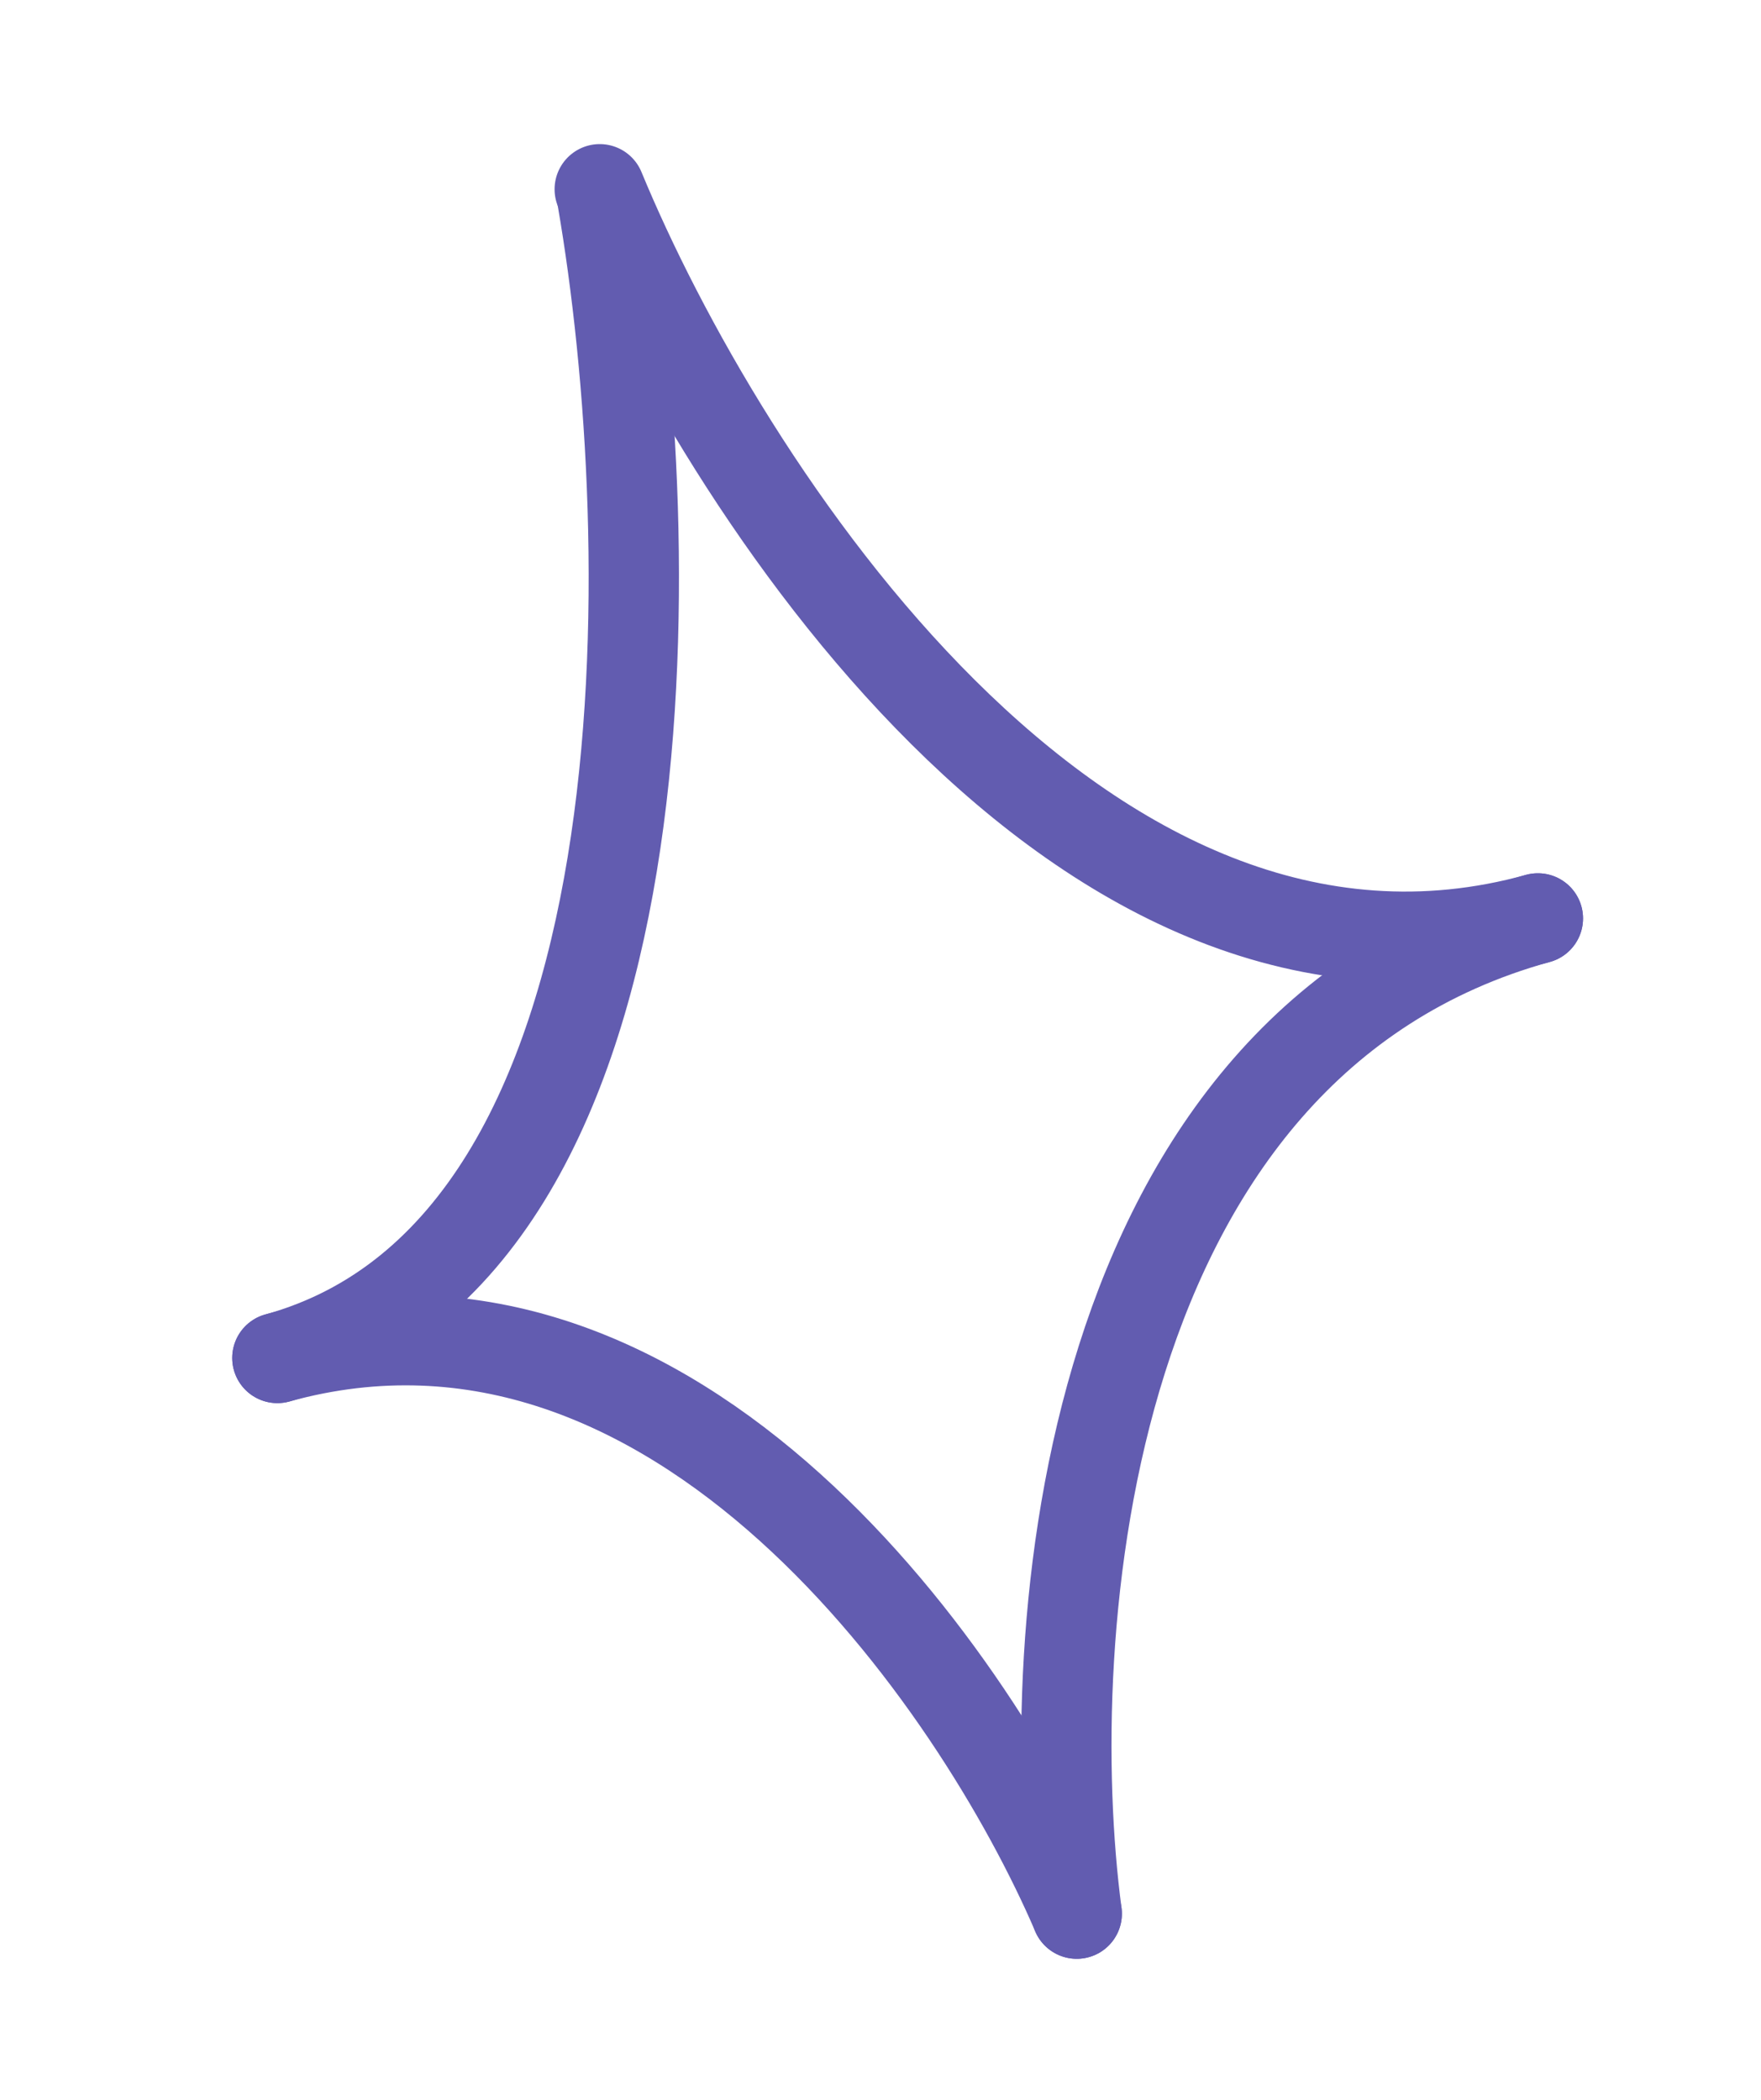
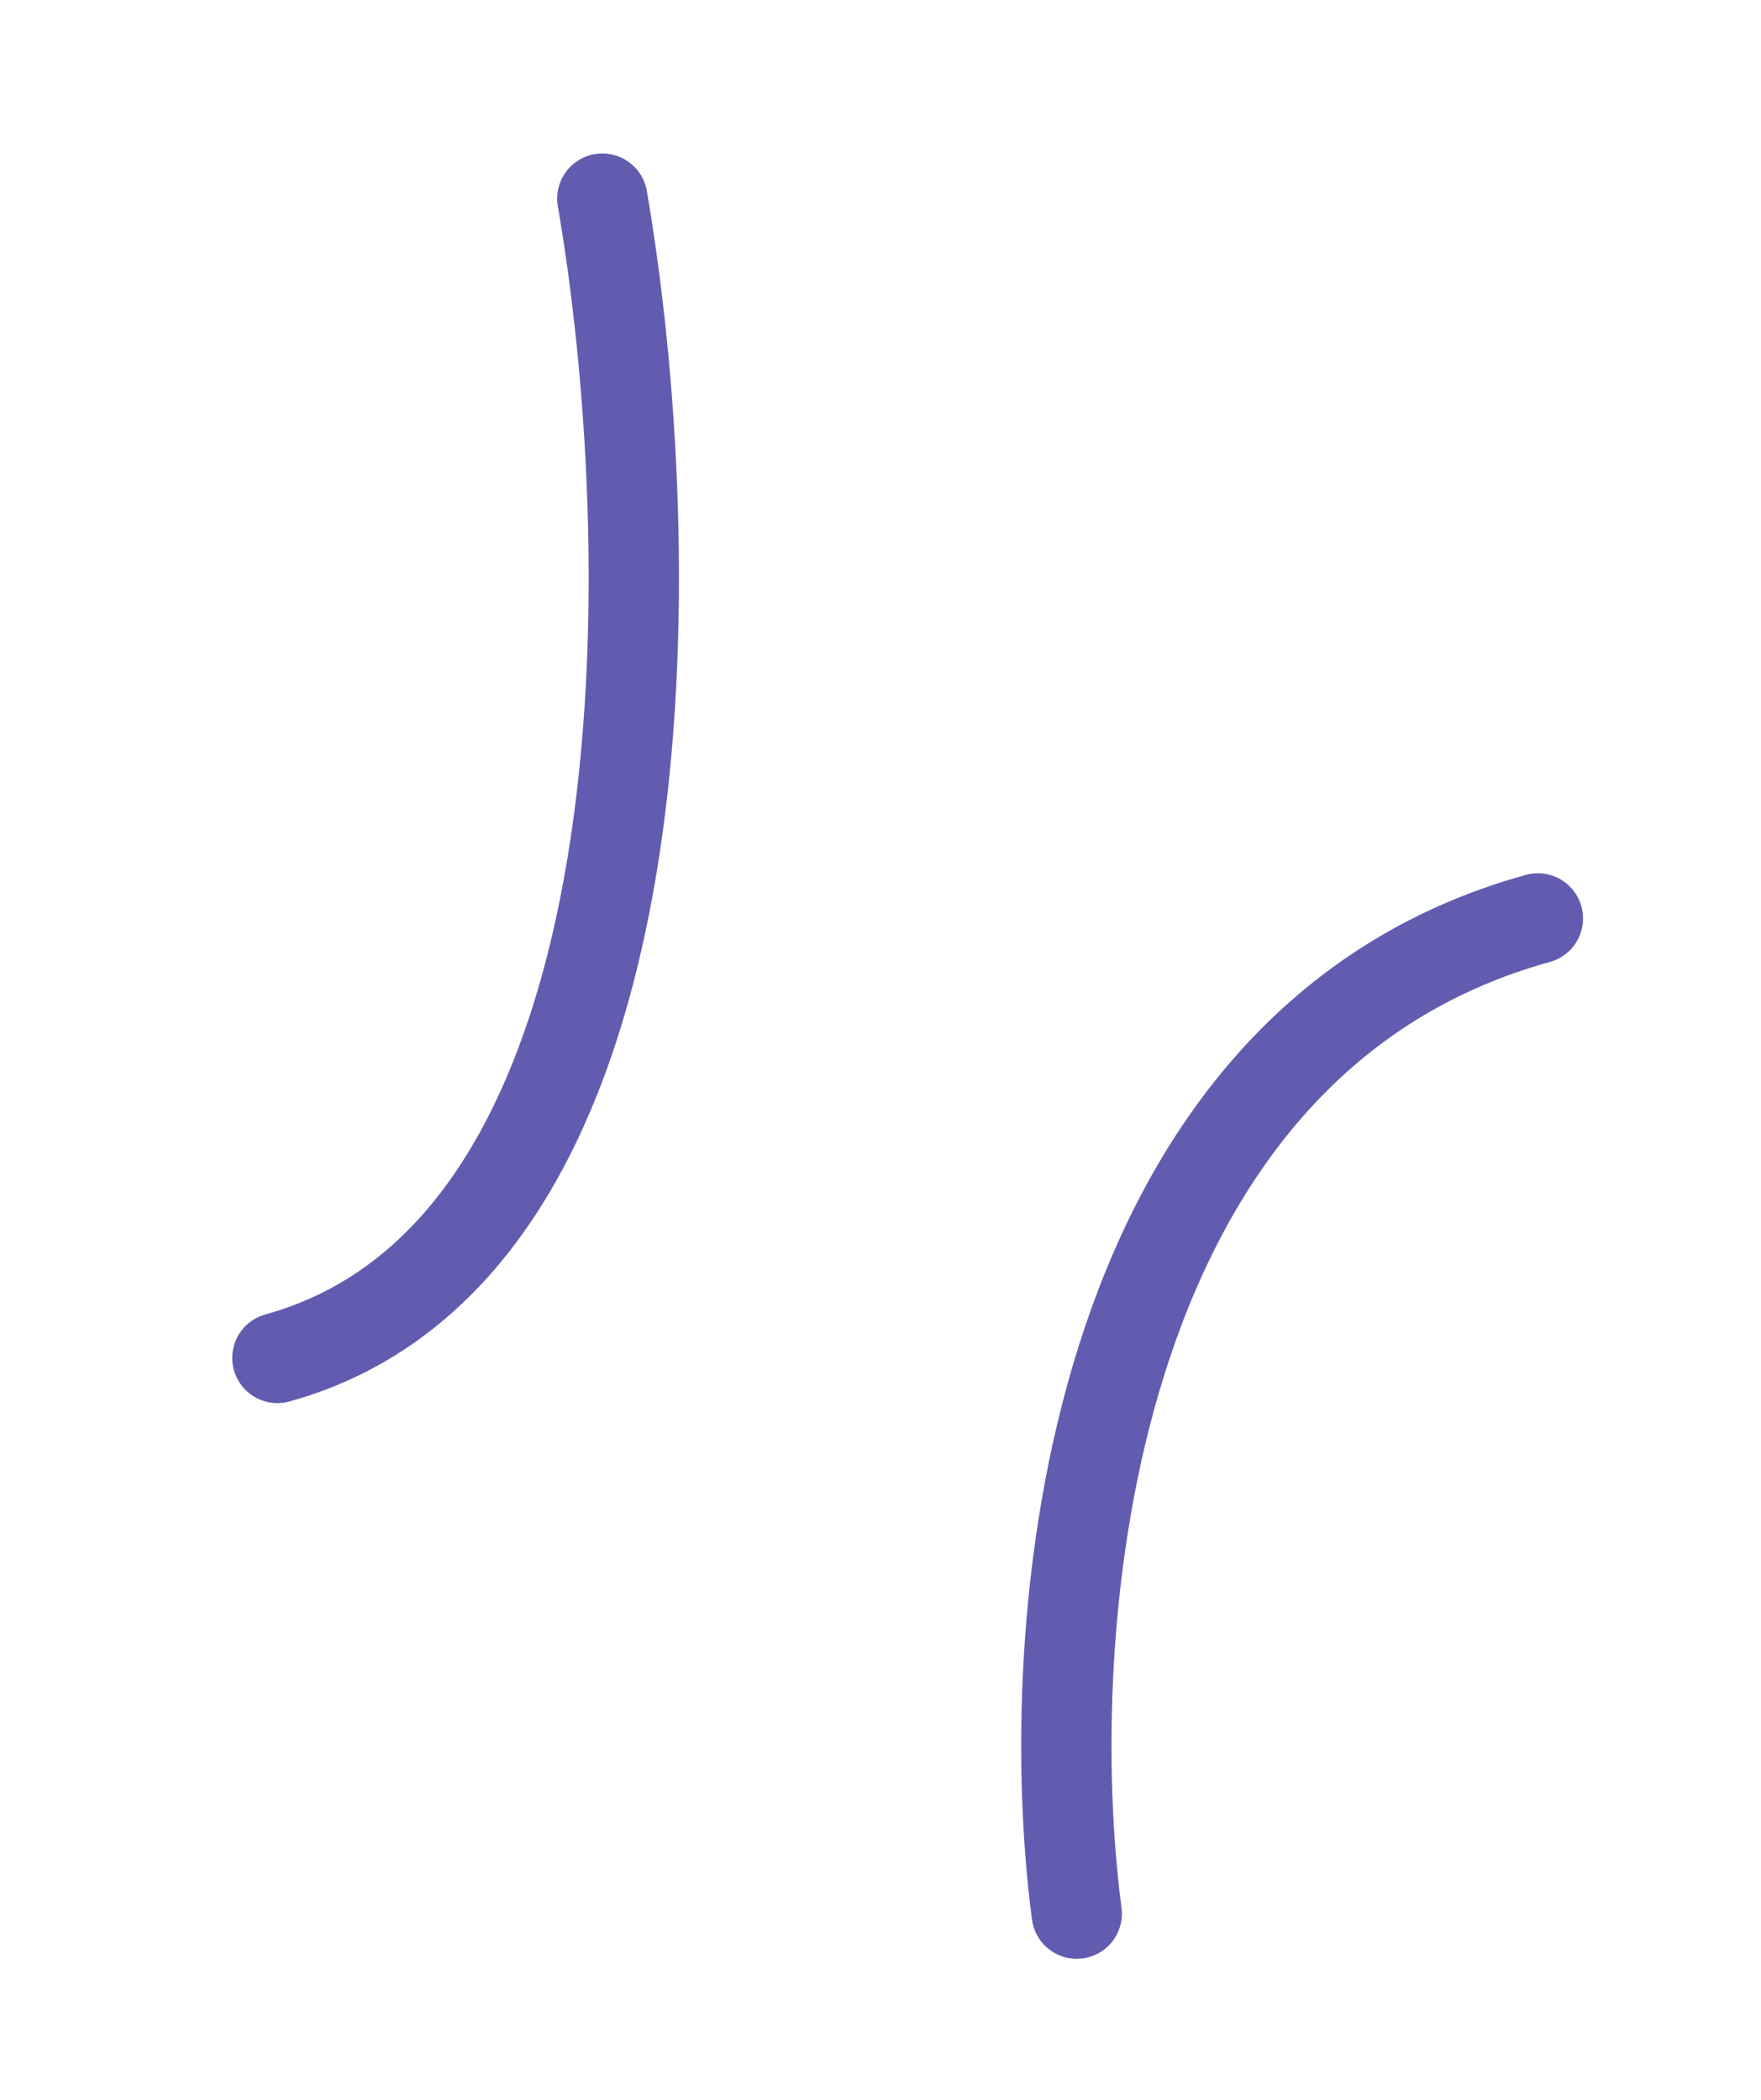
<svg xmlns="http://www.w3.org/2000/svg" width="78" height="93" viewBox="0 0 78 93" fill="none">
  <path d="M26.679 8.797C29.281 23.865 30.044 55.23 12.286 60.143" stroke="#625CB0" stroke-width="4" stroke-linecap="round" />
  <path d="M47.692 84.754C46.061 72.396 47.862 46.279 68.117 40.676" stroke="#625CB0" stroke-width="4" stroke-linecap="round" />
-   <path d="M26.564 8.382C31.976 21.481 47.862 46.279 68.117 40.676" stroke="#625CB0" stroke-width="4" stroke-linecap="round" />
-   <path d="M47.692 84.754C43.289 74.503 30.044 55.23 12.286 60.143" stroke="#625CB0" stroke-width="4" stroke-linecap="round" />
</svg>